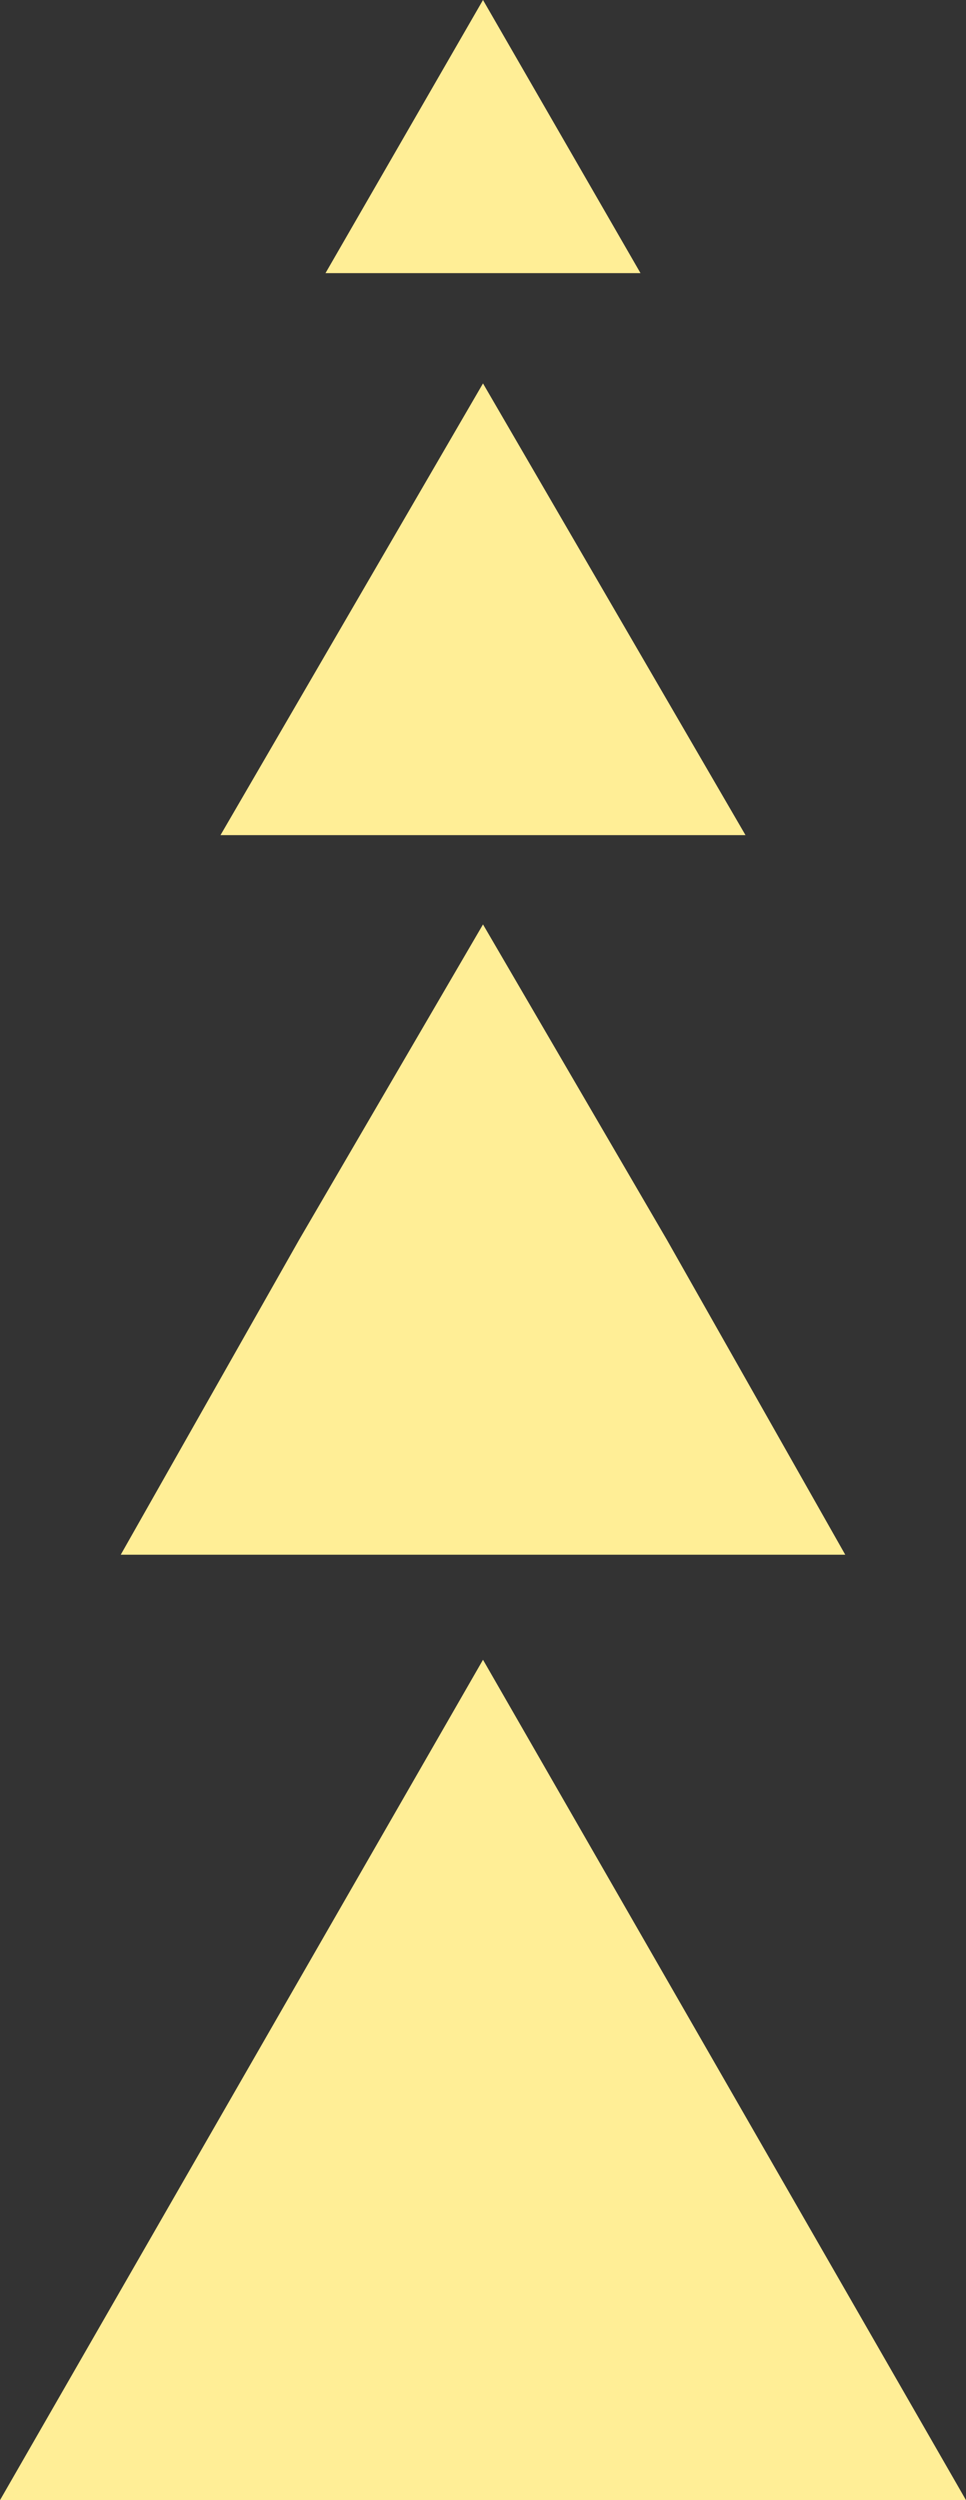
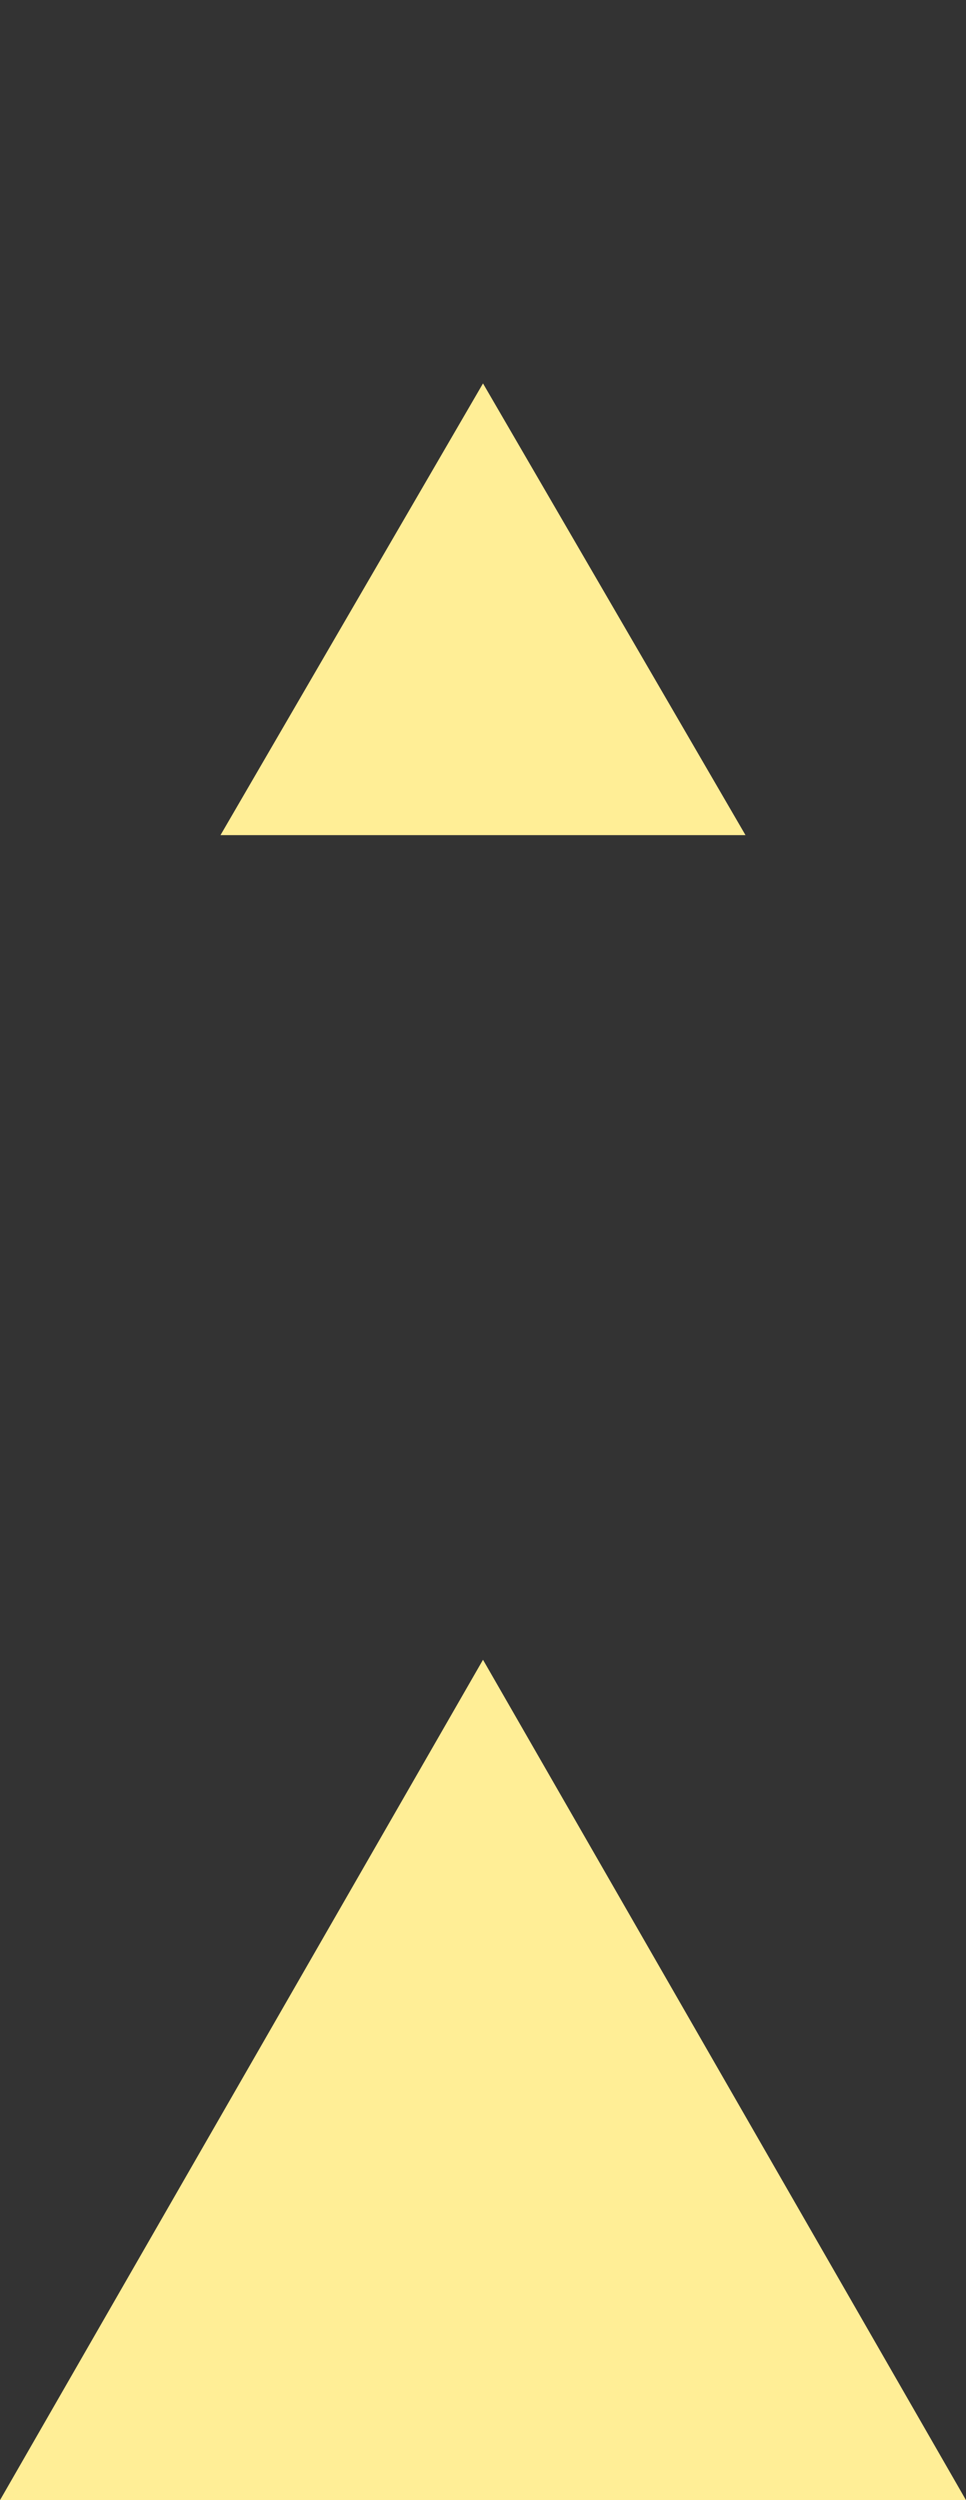
<svg xmlns="http://www.w3.org/2000/svg" fill="#000000" height="47.6" preserveAspectRatio="xMidYMid meet" version="1" viewBox="40.8 22.4 18.4 47.6" width="18.4" zoomAndPan="magnify">
  <rect x="40.8" y="22.4" width="18.4" height="47.6" fill="#333333" stroke="none" />
  <g id="change1_1">
    <path d="M50 38.3L55 38.3 52.5 34 50 29.7 47.5 34 45 38.3z" fill="#ffee96" />
  </g>
  <g id="change1_2">
-     <path d="M50 52L56.9 52 53.5 46 50 40 46.5 46 43.1 52z" fill="#ffee96" />
-   </g>
+     </g>
  <g id="change1_3">
    <path d="M50 70L59.2 70 54.6 62 50 54 45.4 62 40.8 70z" fill="#ffee96" />
  </g>
  <g id="change1_4">
-     <path d="M50 27.6L53 27.6 51.5 25 50 22.4 48.5 25 47 27.6z" fill="#ffee96" />
+     <path d="M50 27.6z" fill="#ffee96" />
  </g>
</svg>